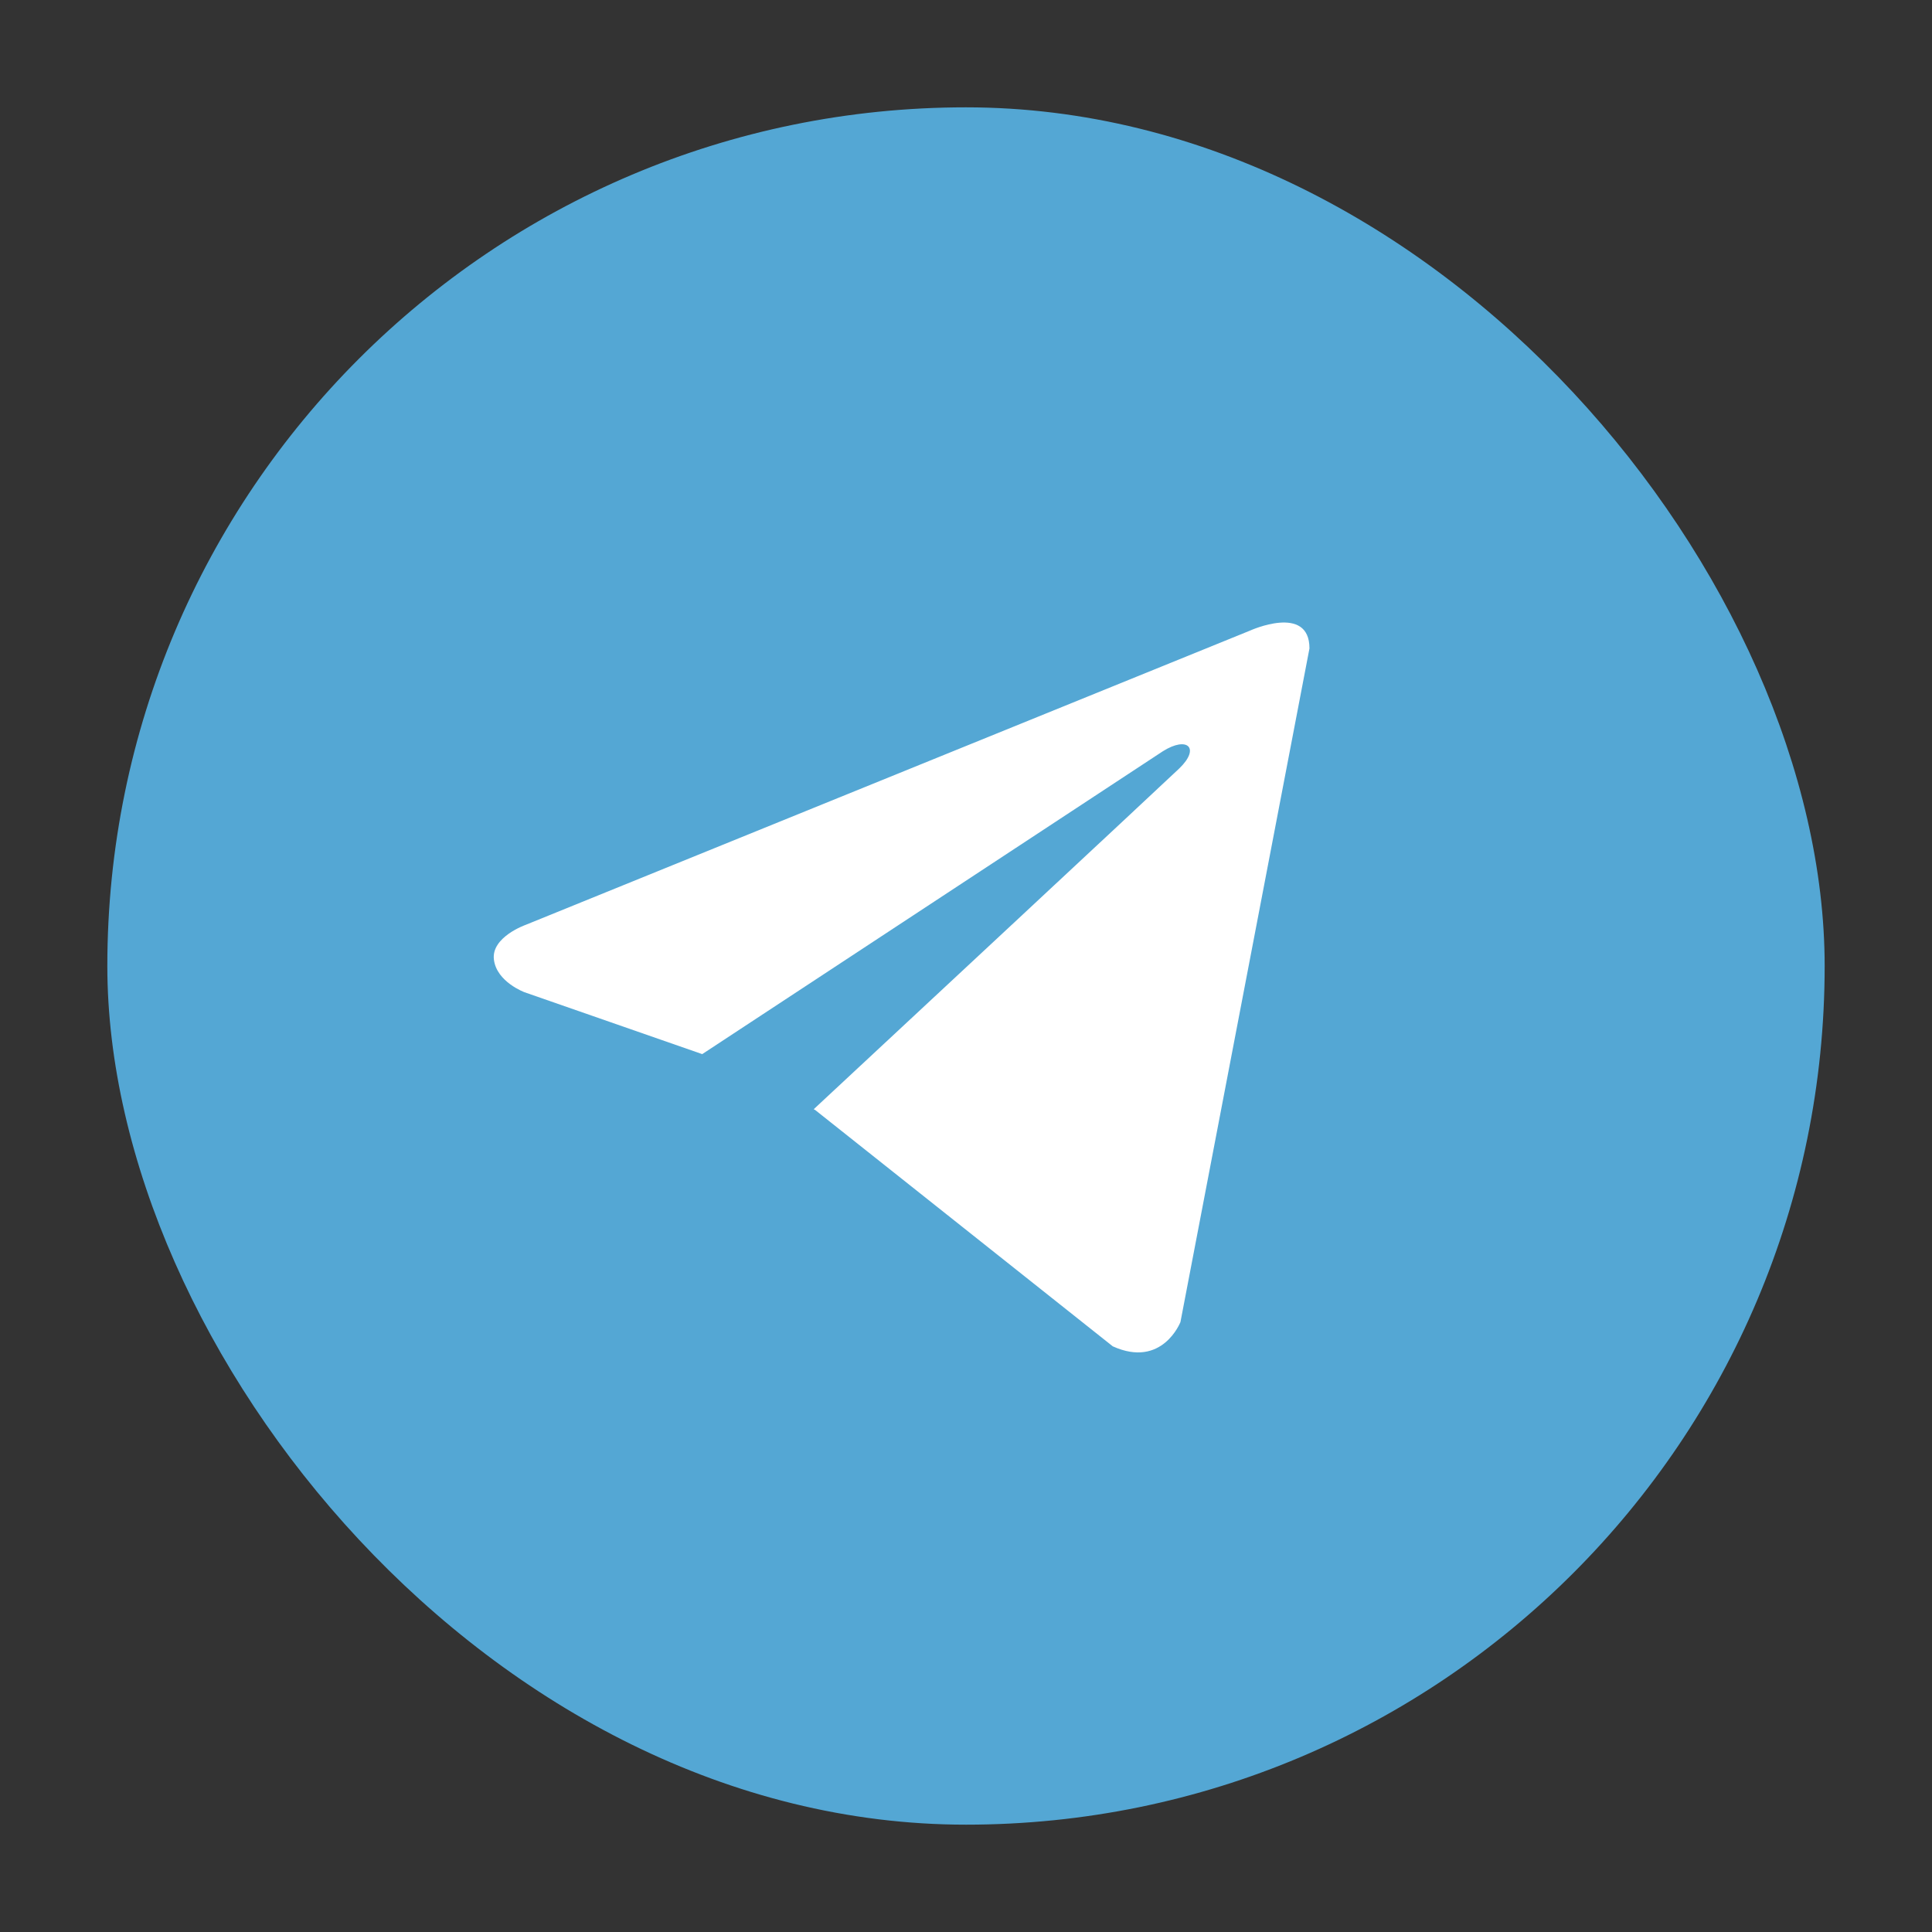
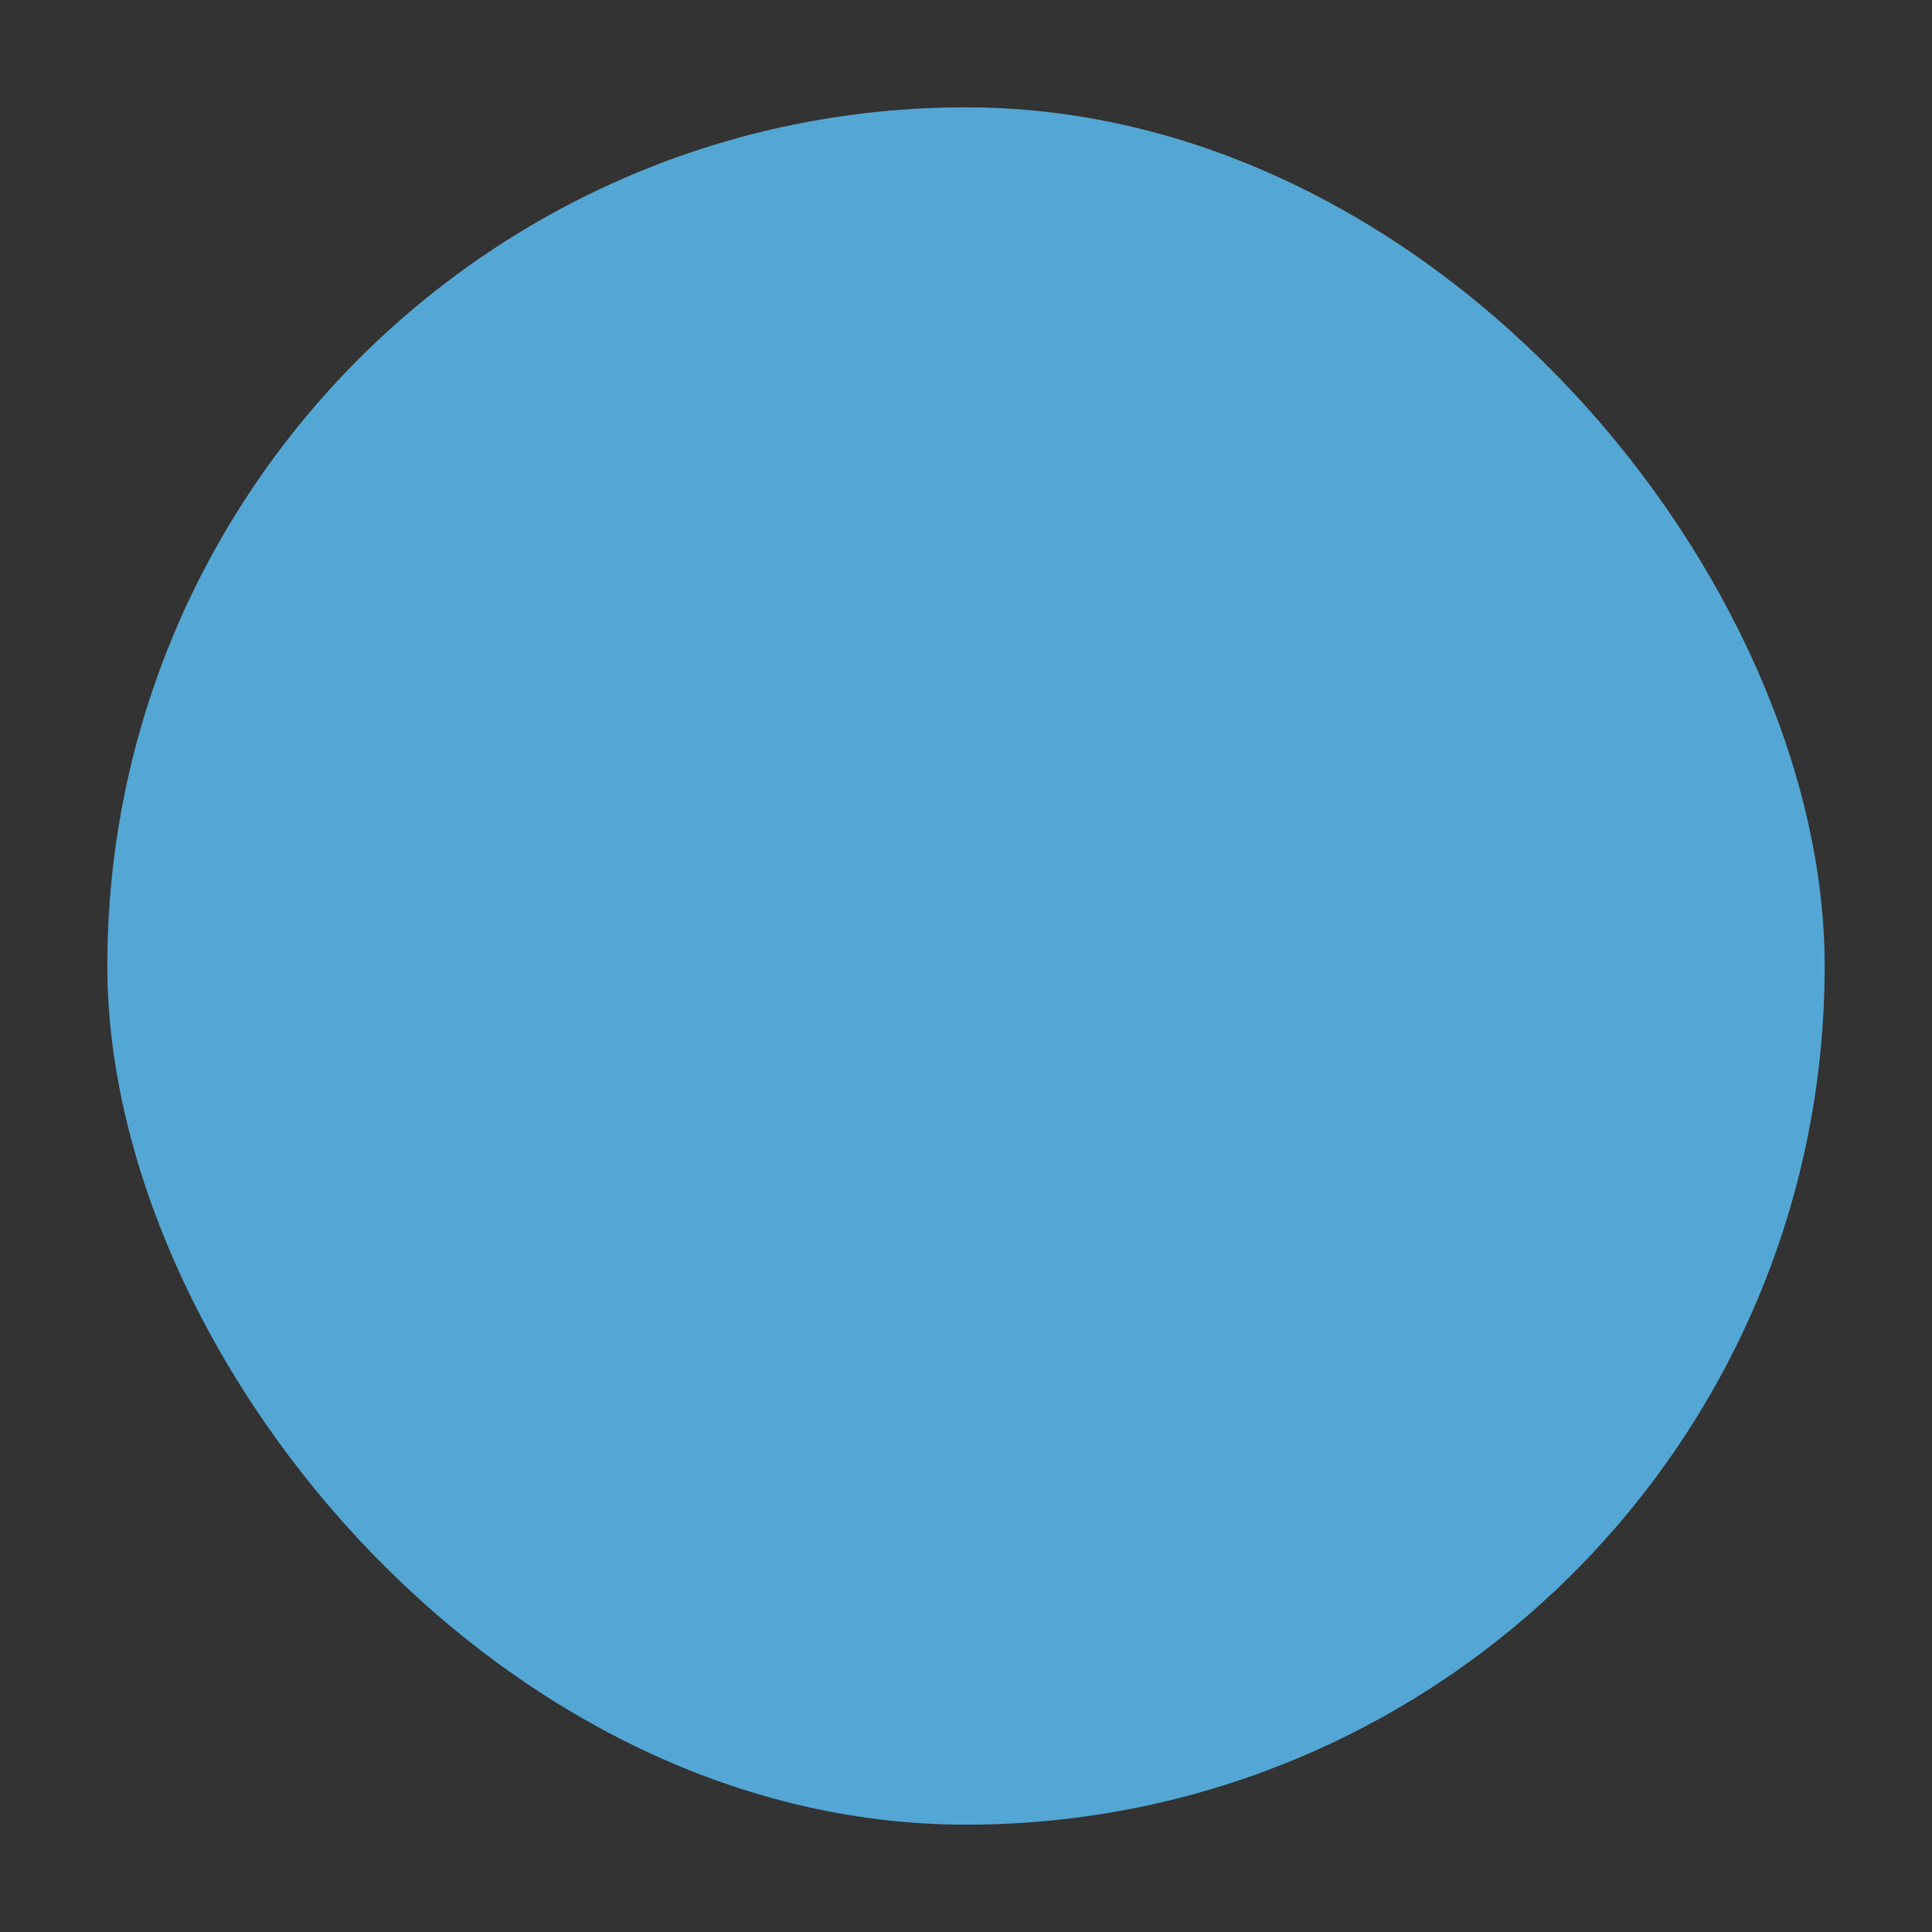
<svg xmlns="http://www.w3.org/2000/svg" width="36" height="36" viewBox="0 0 36 36" fill="none">
  <rect x="0" y="0" width="36" height="36" fill="#333333" stroke="none" />
  <rect x="2" y="2" width="32" height="32" rx="16" fill="#54A7D4" />
-   <path d="M24.4 12.082L21.996 24.634C21.996 24.634 21.659 25.504 20.735 25.087L15.188 20.682L15.162 20.669C15.911 19.972 21.722 14.562 21.976 14.317C22.369 13.937 22.125 13.711 21.669 13.998L13.085 19.642L9.774 18.489C9.774 18.489 9.253 18.297 9.203 17.879C9.152 17.461 9.791 17.235 9.791 17.235L23.291 11.751C23.291 11.751 24.4 11.246 24.4 12.082Z" fill="white" />
</svg>